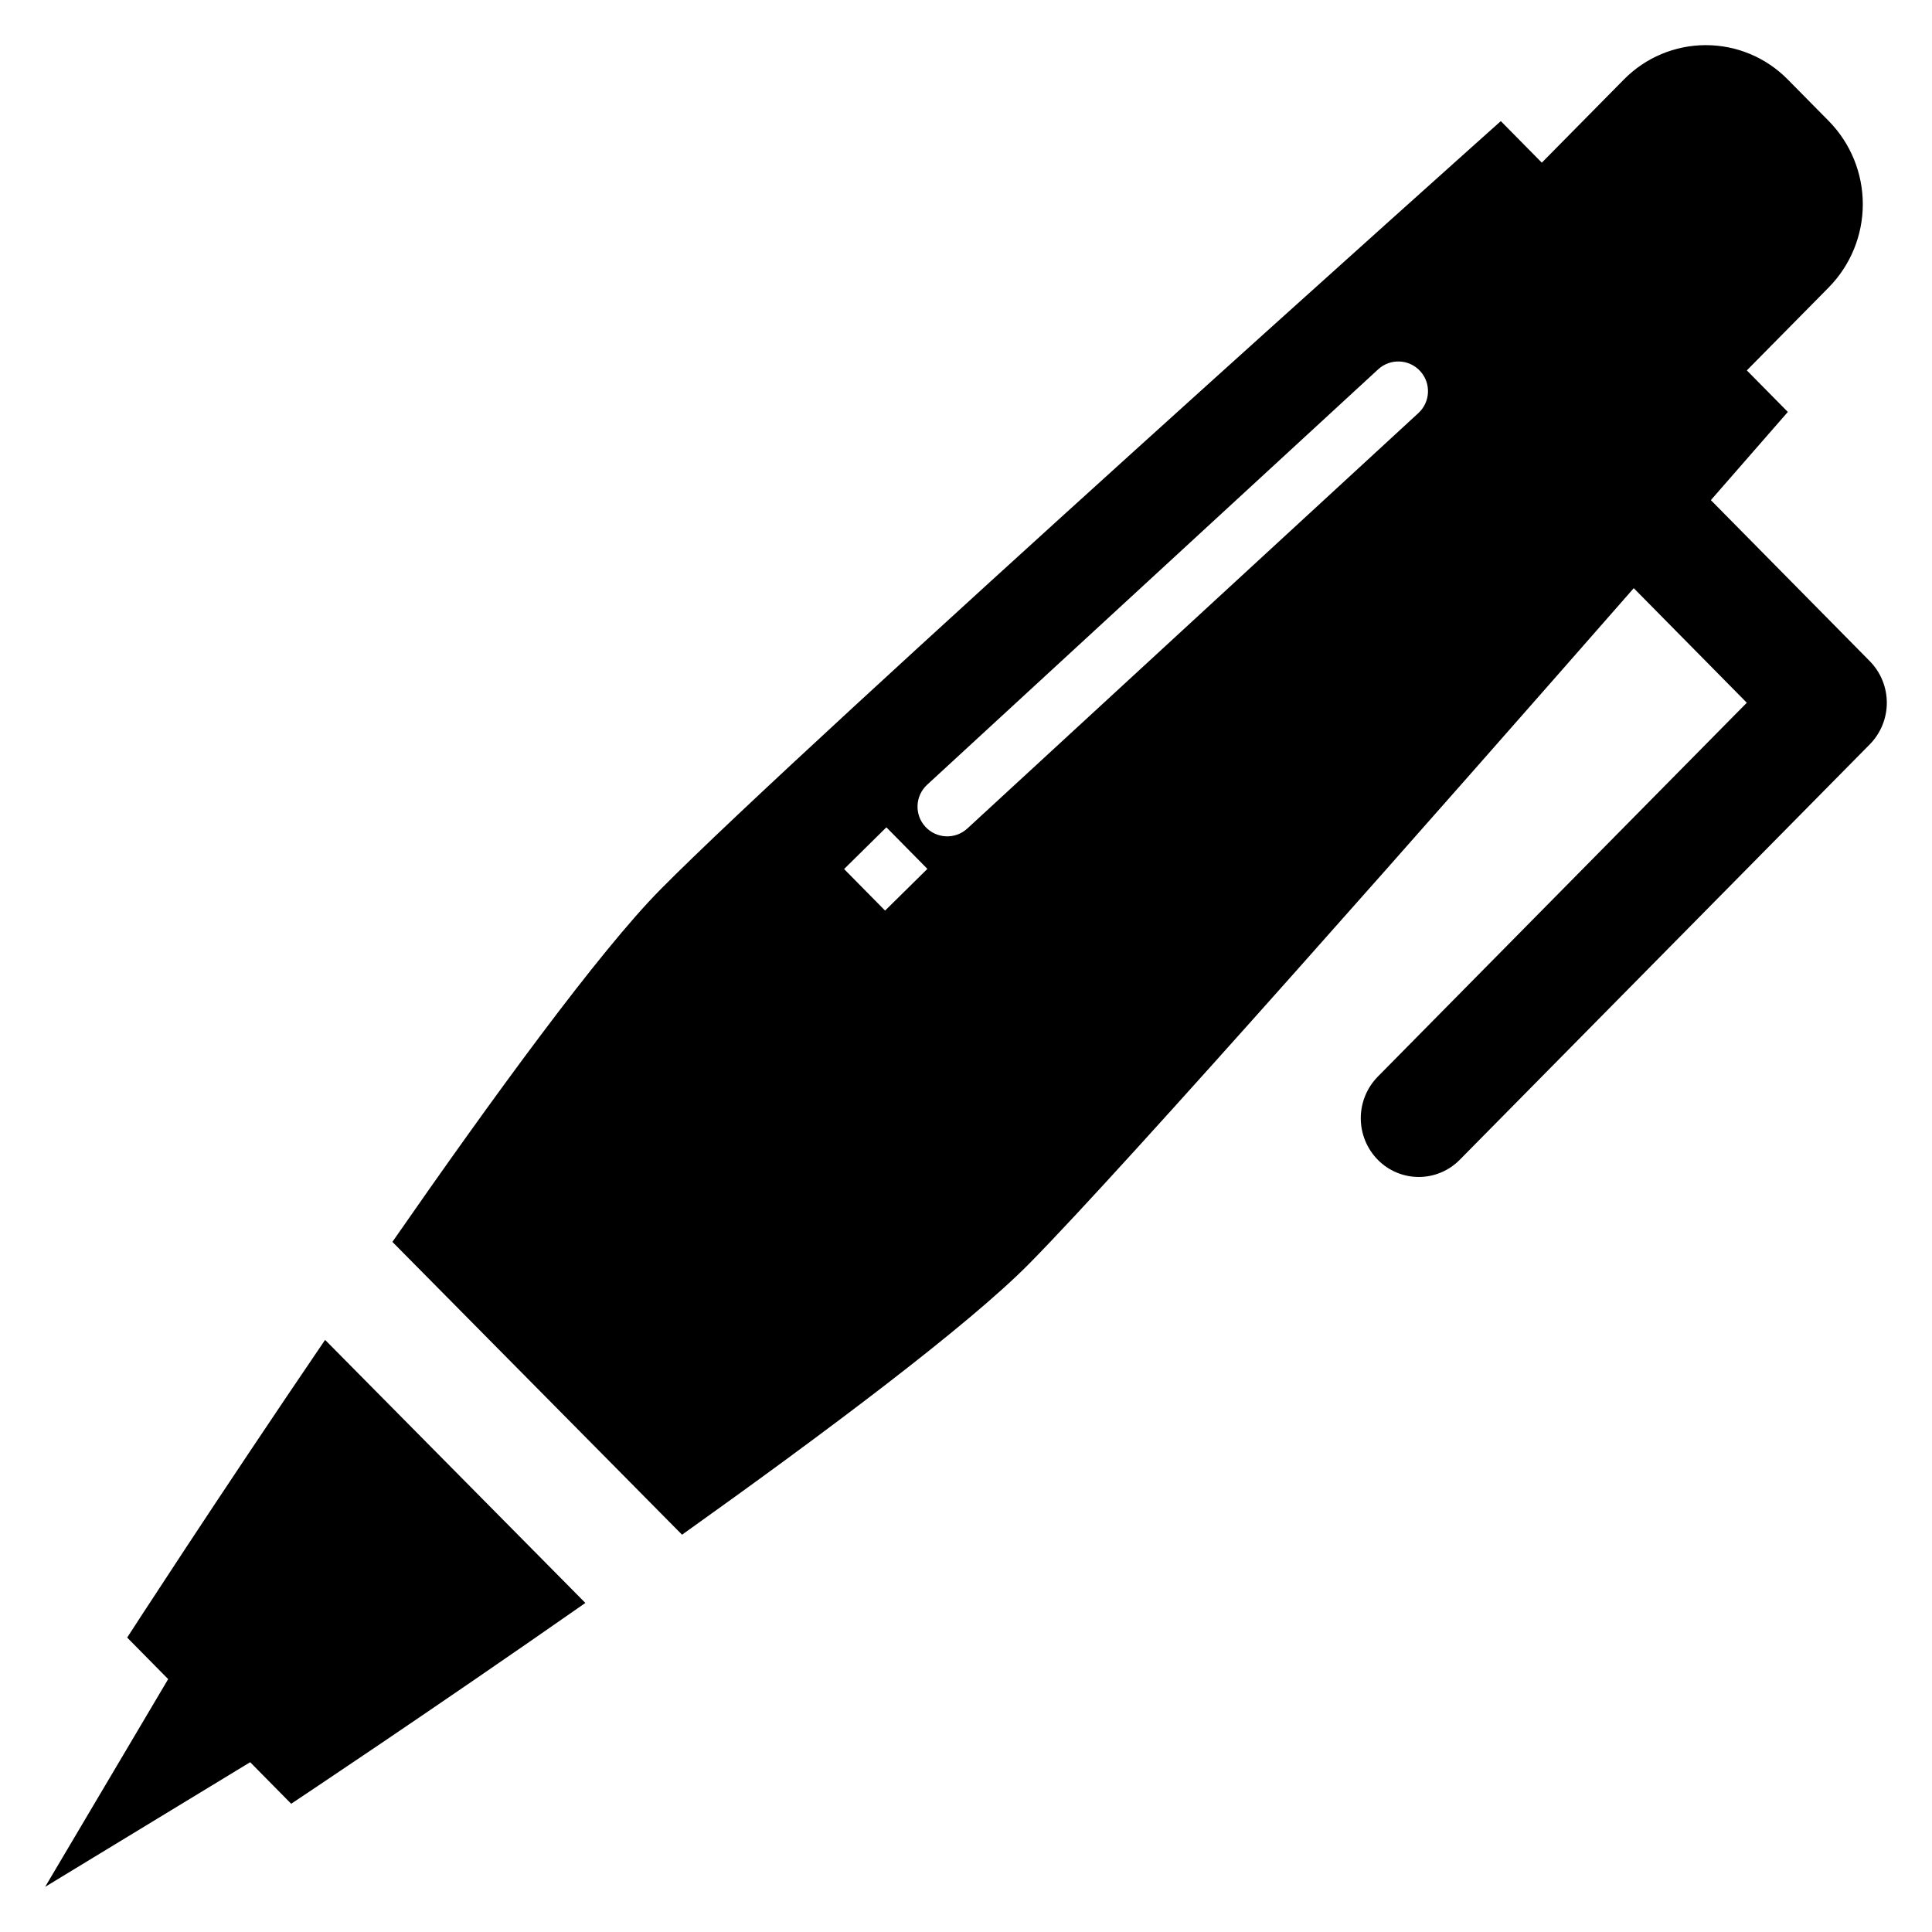
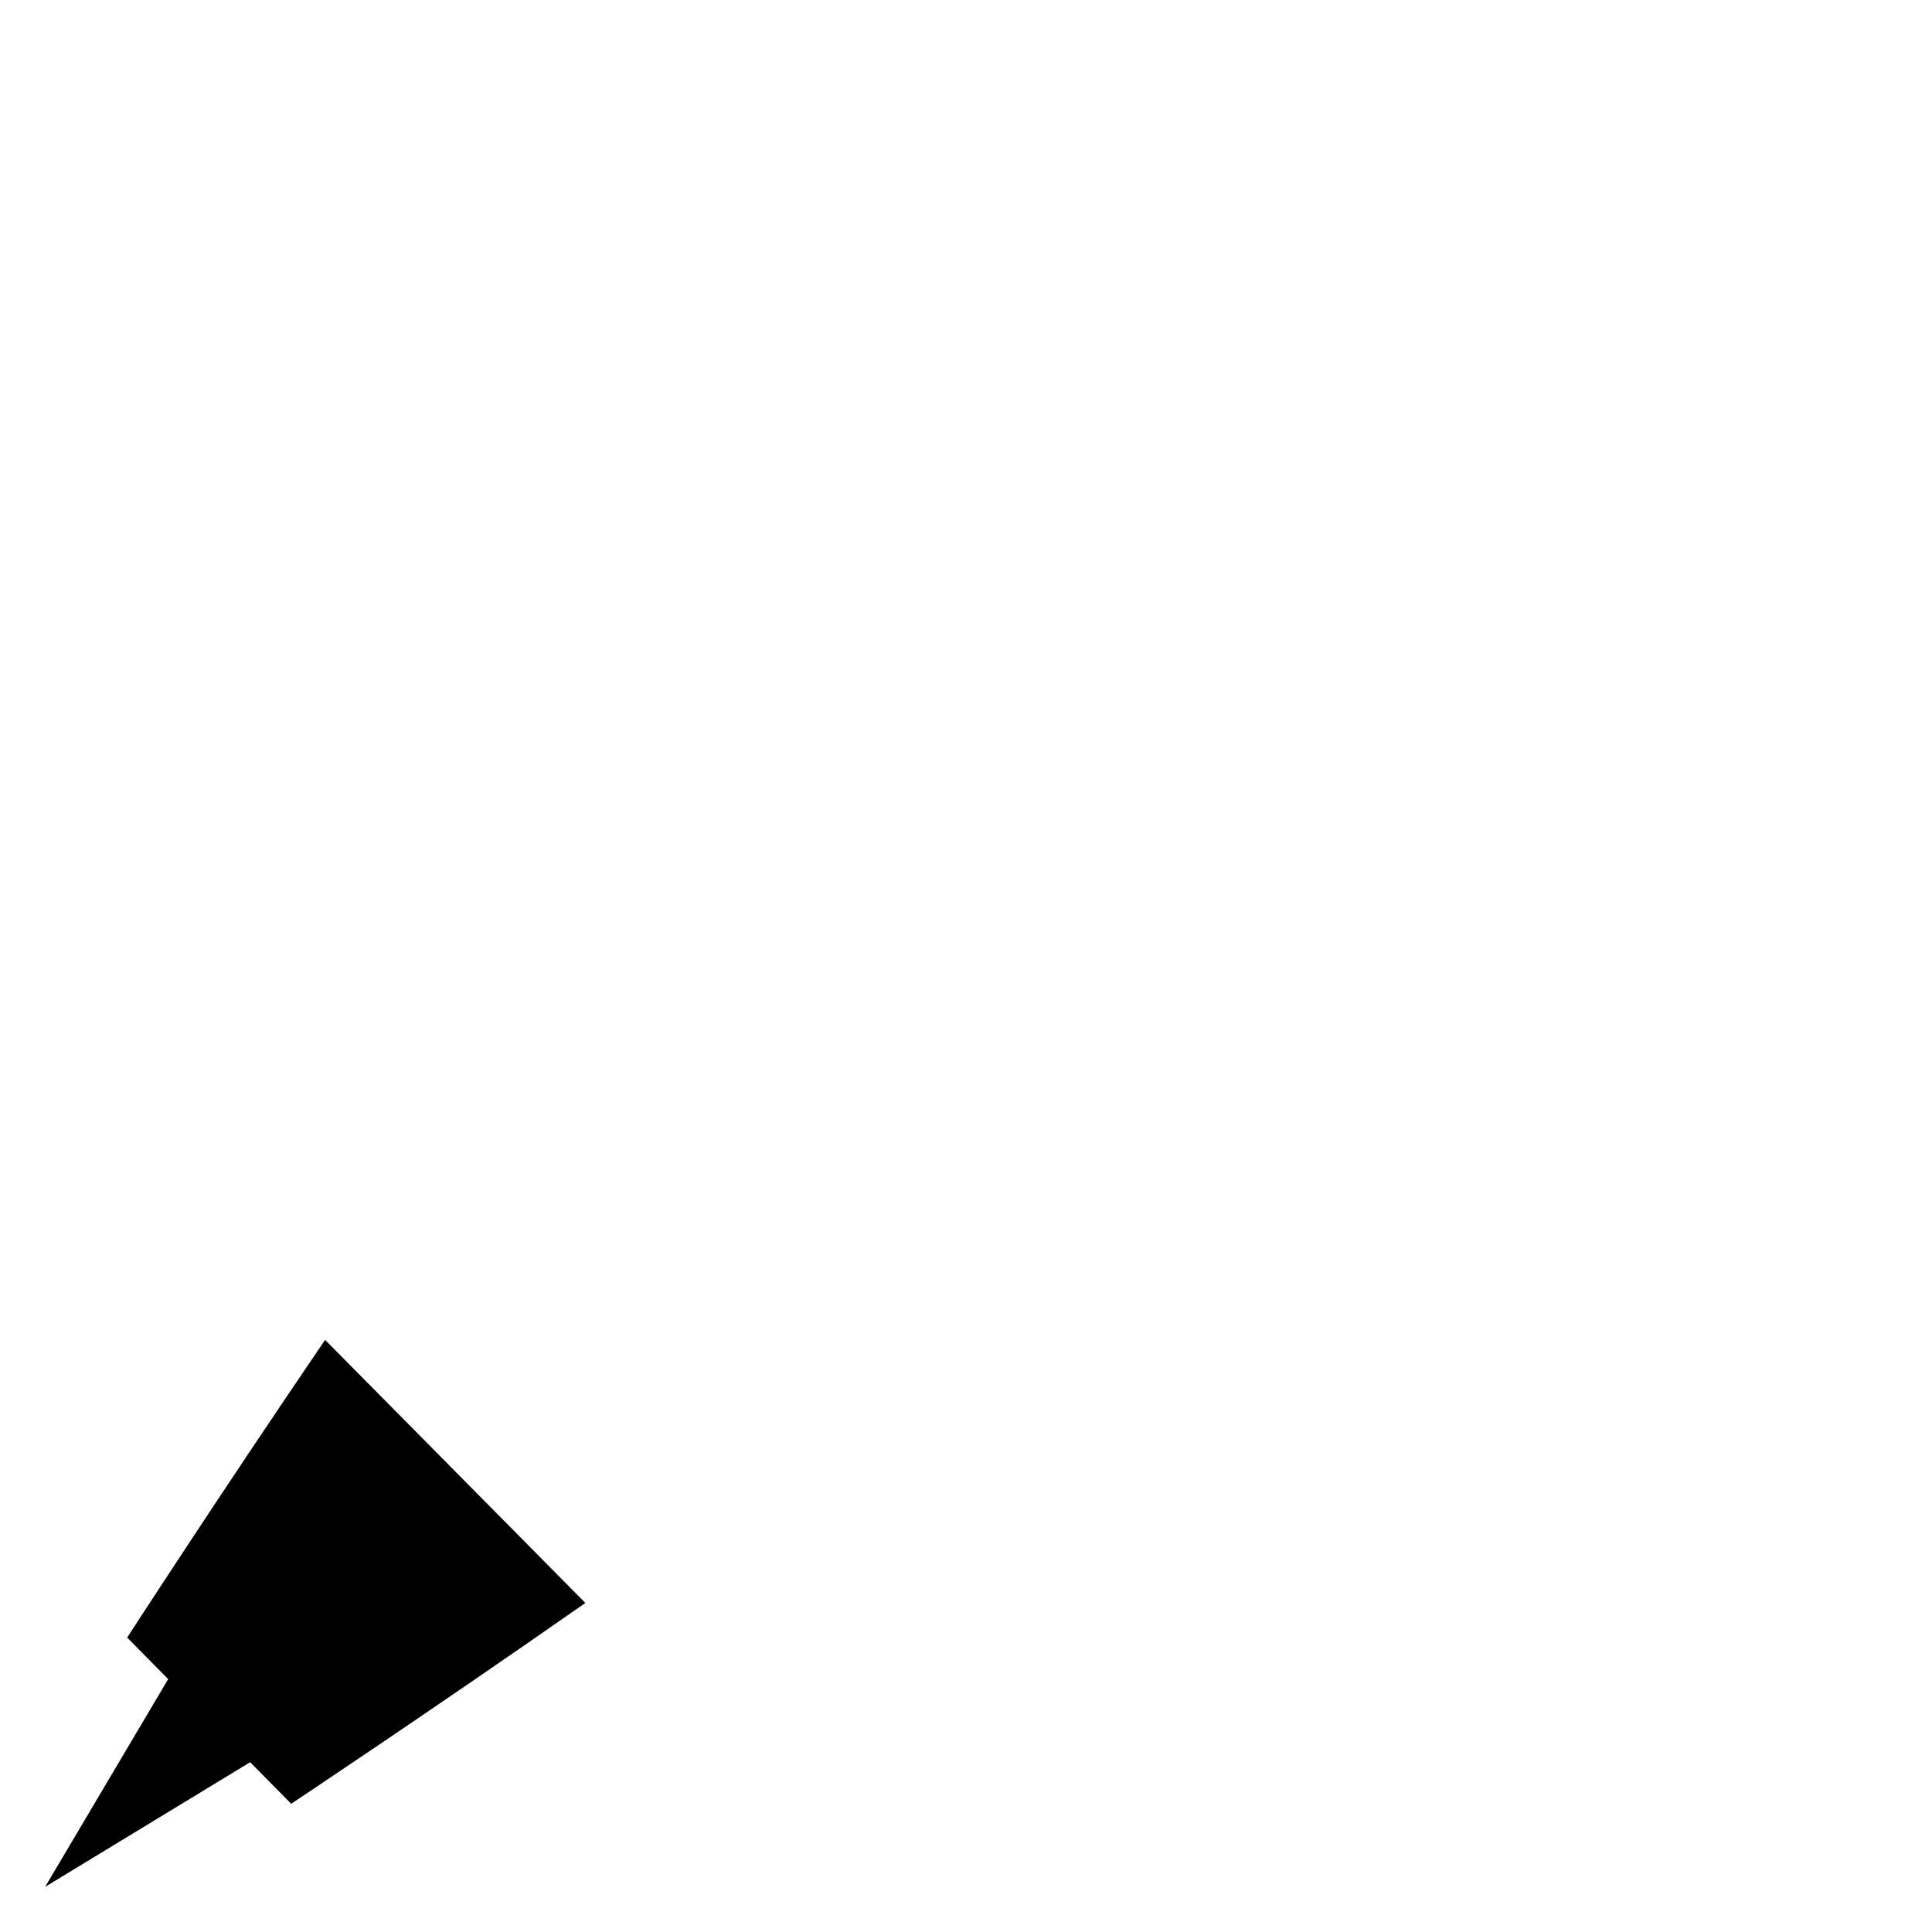
<svg xmlns="http://www.w3.org/2000/svg" fill="#000000" width="800px" height="800px" version="1.1" viewBox="144 144 512 512">
  <g>
-     <path d="m639.53 319.23-42.133-42.691c12.594-14.406 20.398-23.371 20.398-23.371l-10.867-11.008 21.734-22.02v-0.004c5.769-5.875 9-13.781 9-22.02 0-8.234-3.231-16.145-9-22.02l-10.867-11.012c-5.727-5.832-13.559-9.121-21.734-9.121s-16.004 3.289-21.73 9.121l-21.734 22.023-10.867-11.012s-184.73 165.15-222.77 203.69c-16.18 16.395-44.16 54.711-70.973 93.328l76.762 77.602c38.078-27.145 75.844-55.457 92.012-71.84 25.836-26.18 109.3-120.91 160.2-179l29.961 30.359-97.801 99.094c-2.883 2.938-4.5 6.891-4.5 11.012 0 4.117 1.617 8.07 4.5 11.008 2.863 2.918 6.781 4.562 10.867 4.562 4.09 0 8.004-1.645 10.867-4.562l108.67-110.1c2.883-2.938 4.5-6.891 4.5-11.008 0-4.121-1.617-8.074-4.5-11.012zm-260.97 66.086-10.867-11.012 11.207-11.055 10.867 11.012zm141.34-131.86-119.54 110.1c-3.195 2.949-8.176 2.746-11.125-0.453-2.945-3.195-2.742-8.176 0.453-11.125l119.54-110.1c3.195-2.949 8.176-2.746 11.125 0.453 2.945 3.195 2.742 8.176-0.453 11.125z" />
    <path d="m177.7 577.97 10.867 11.012-32.602 55.051 54.332-33.031 10.867 11.012s36.137-23.992 77.965-53.215l-68.977-69.715c-28.812 42.332-52.453 78.887-52.453 78.887z" />
  </g>
</svg>